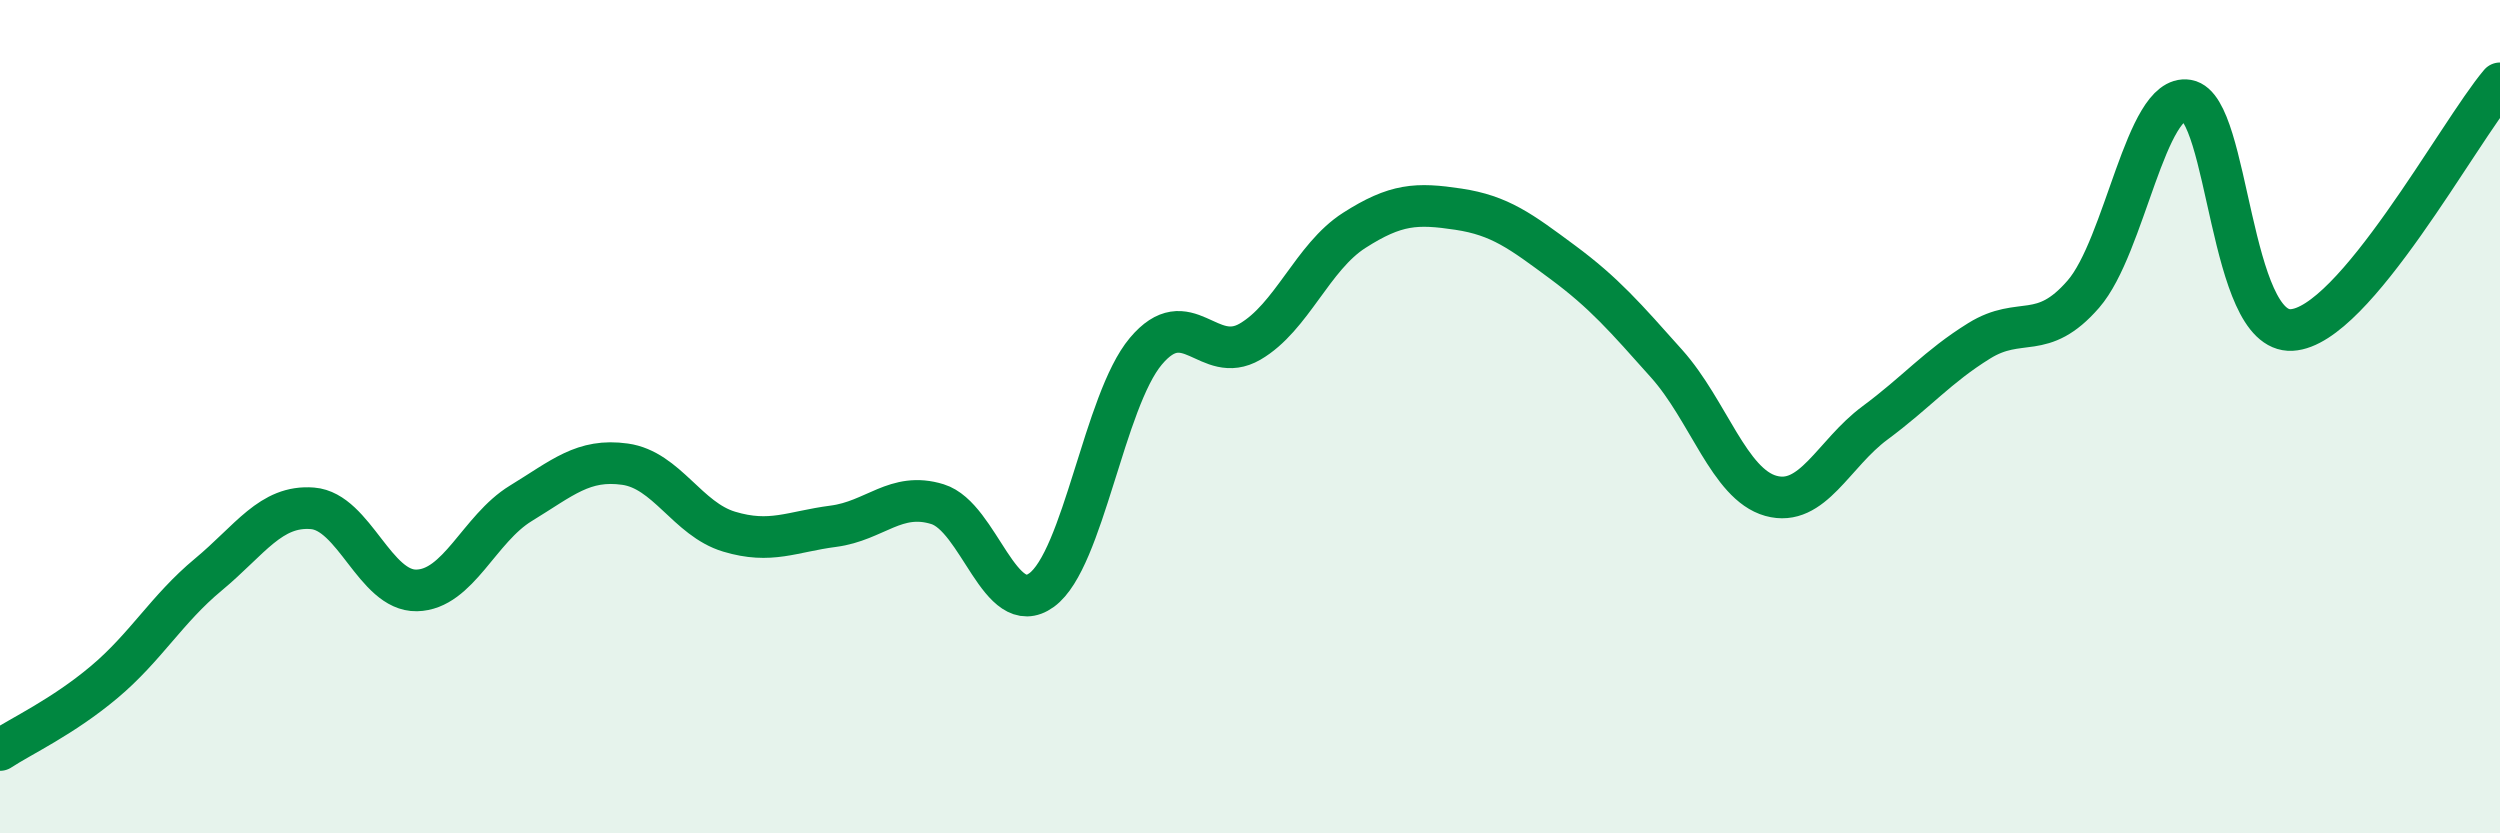
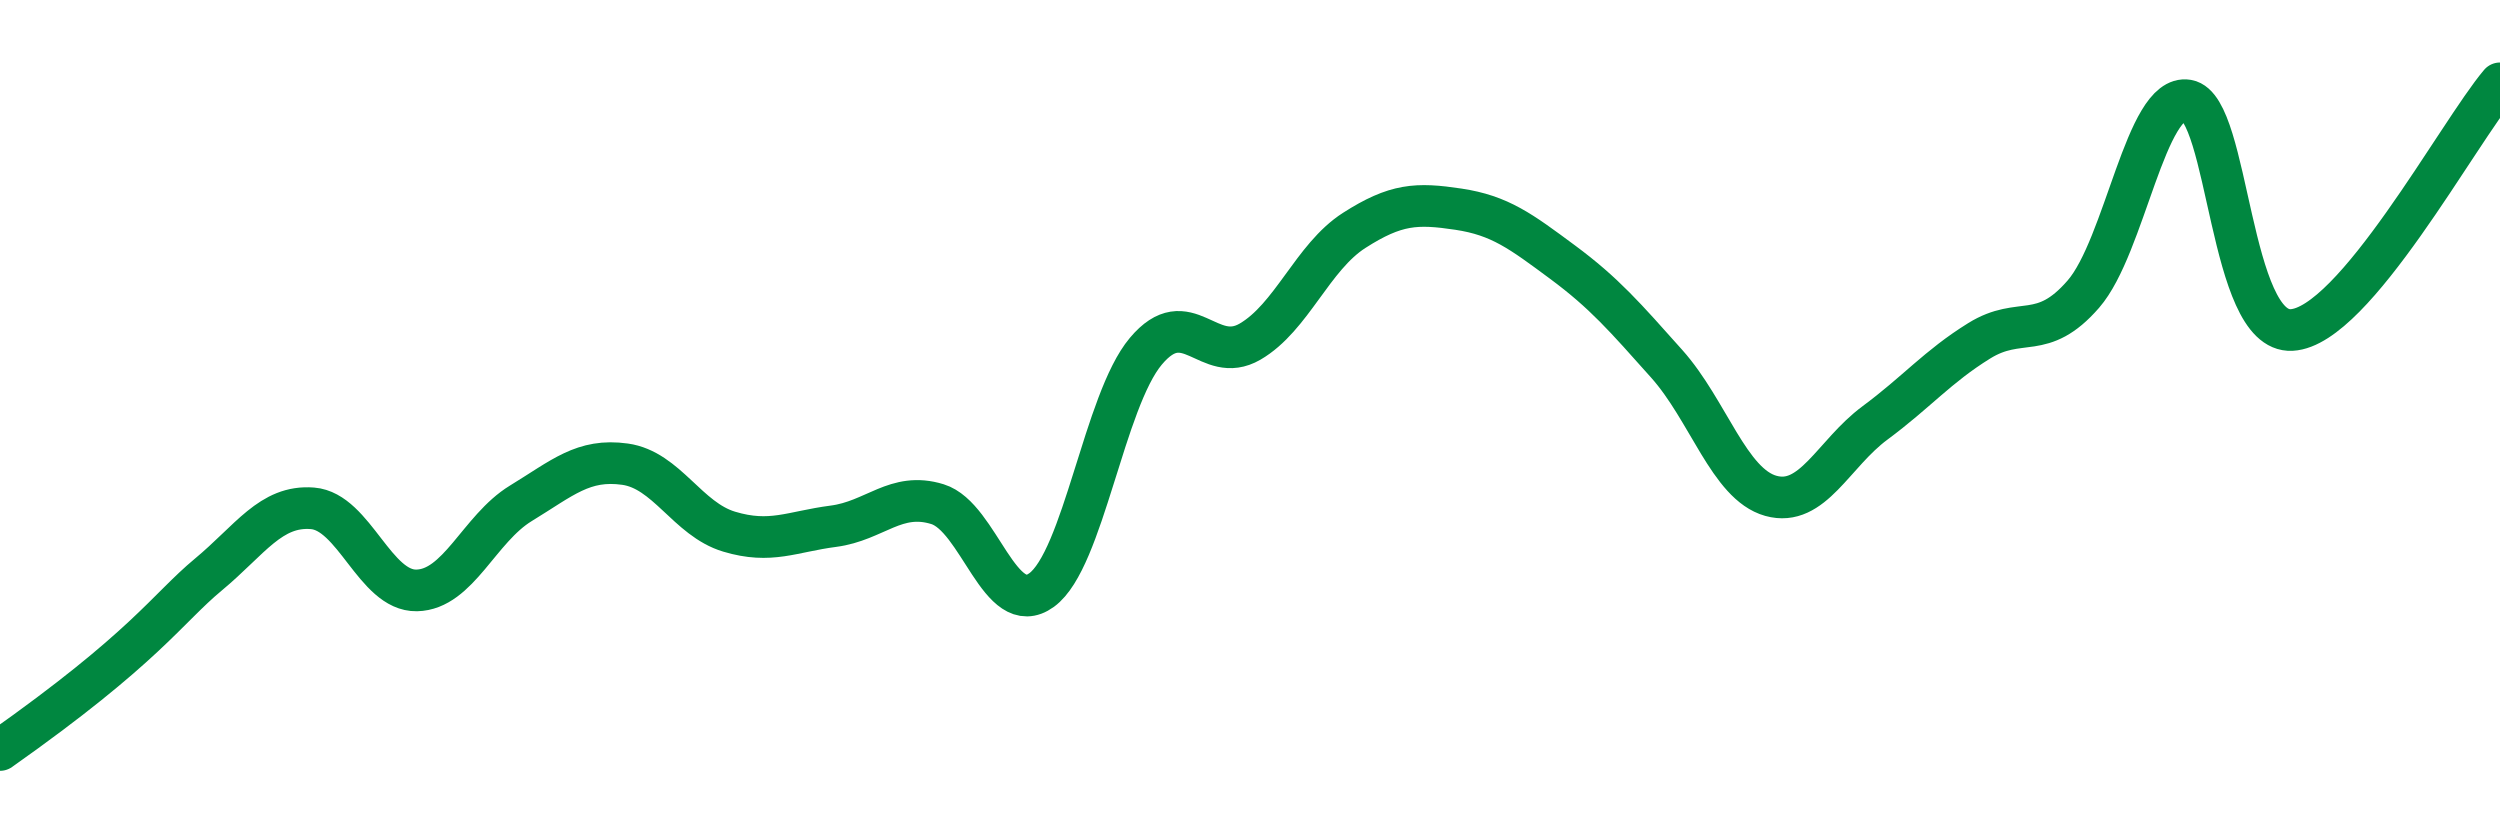
<svg xmlns="http://www.w3.org/2000/svg" width="60" height="20" viewBox="0 0 60 20">
-   <path d="M 0,18 C 0.5,17.67 1.5,17.21 2.5,16.37 C 3.5,15.53 4,14.62 5,13.79 C 6,12.96 6.5,12.12 7.5,12.2 C 8.5,12.28 9,14.19 10,14.17 C 11,14.15 11.5,12.69 12.5,12.08 C 13.5,11.47 14,11 15,11.14 C 16,11.28 16.5,12.46 17.5,12.76 C 18.5,13.06 19,12.76 20,12.63 C 21,12.5 21.5,11.79 22.5,12.1 C 23.5,12.41 24,14.89 25,14.16 C 26,13.43 26.5,9.62 27.5,8.43 C 28.5,7.24 29,8.78 30,8.2 C 31,7.62 31.5,6.17 32.5,5.53 C 33.5,4.89 34,4.87 35,5.02 C 36,5.17 36.5,5.55 37.5,6.29 C 38.5,7.03 39,7.61 40,8.73 C 41,9.85 41.5,11.62 42.5,11.9 C 43.5,12.18 44,10.89 45,10.15 C 46,9.41 46.5,8.8 47.5,8.18 C 48.5,7.56 49,8.21 50,7.06 C 51,5.91 51.5,2.24 52.5,2.41 C 53.5,2.58 53.5,8 55,7.92 C 56.5,7.84 59,3.18 60,2L60 20L0 20Z" fill="#008740" opacity="0.1" stroke-linecap="round" stroke-linejoin="round" />
-   <path d="M 0,18 C 0.5,17.67 1.5,17.21 2.5,16.37 C 3.5,15.53 4,14.62 5,13.79 C 6,12.96 6.5,12.12 7.5,12.2 C 8.5,12.28 9,14.19 10,14.17 C 11,14.15 11.5,12.69 12.5,12.08 C 13.5,11.47 14,11 15,11.14 C 16,11.28 16.5,12.46 17.5,12.76 C 18.5,13.06 19,12.76 20,12.63 C 21,12.5 21.5,11.79 22.5,12.1 C 23.5,12.41 24,14.89 25,14.16 C 26,13.43 26.5,9.62 27.5,8.43 C 28.5,7.24 29,8.78 30,8.2 C 31,7.62 31.5,6.17 32.5,5.53 C 33.5,4.89 34,4.87 35,5.02 C 36,5.17 36.5,5.55 37.5,6.29 C 38.5,7.03 39,7.61 40,8.73 C 41,9.85 41.5,11.62 42.5,11.9 C 43.5,12.18 44,10.89 45,10.15 C 46,9.41 46.5,8.8 47.5,8.18 C 48.5,7.56 49,8.21 50,7.06 C 51,5.91 51.5,2.24 52.5,2.41 C 53.5,2.58 53.5,8 55,7.92 C 56.5,7.84 59,3.18 60,2" stroke="#008740" stroke-width="1" fill="none" stroke-linecap="round" stroke-linejoin="round" />
+   <path d="M 0,18 C 3.5,15.53 4,14.62 5,13.79 C 6,12.96 6.5,12.12 7.5,12.2 C 8.5,12.28 9,14.19 10,14.17 C 11,14.15 11.5,12.69 12.5,12.08 C 13.5,11.47 14,11 15,11.14 C 16,11.28 16.5,12.46 17.5,12.76 C 18.5,13.06 19,12.76 20,12.63 C 21,12.5 21.5,11.79 22.5,12.1 C 23.5,12.41 24,14.89 25,14.16 C 26,13.43 26.5,9.62 27.5,8.43 C 28.5,7.24 29,8.78 30,8.2 C 31,7.62 31.5,6.17 32.5,5.53 C 33.5,4.89 34,4.87 35,5.02 C 36,5.17 36.5,5.55 37.5,6.29 C 38.5,7.03 39,7.61 40,8.73 C 41,9.85 41.5,11.62 42.5,11.9 C 43.5,12.18 44,10.89 45,10.15 C 46,9.41 46.5,8.8 47.5,8.18 C 48.5,7.56 49,8.21 50,7.06 C 51,5.91 51.5,2.24 52.5,2.41 C 53.5,2.58 53.5,8 55,7.92 C 56.5,7.84 59,3.18 60,2" stroke="#008740" stroke-width="1" fill="none" stroke-linecap="round" stroke-linejoin="round" />
</svg>